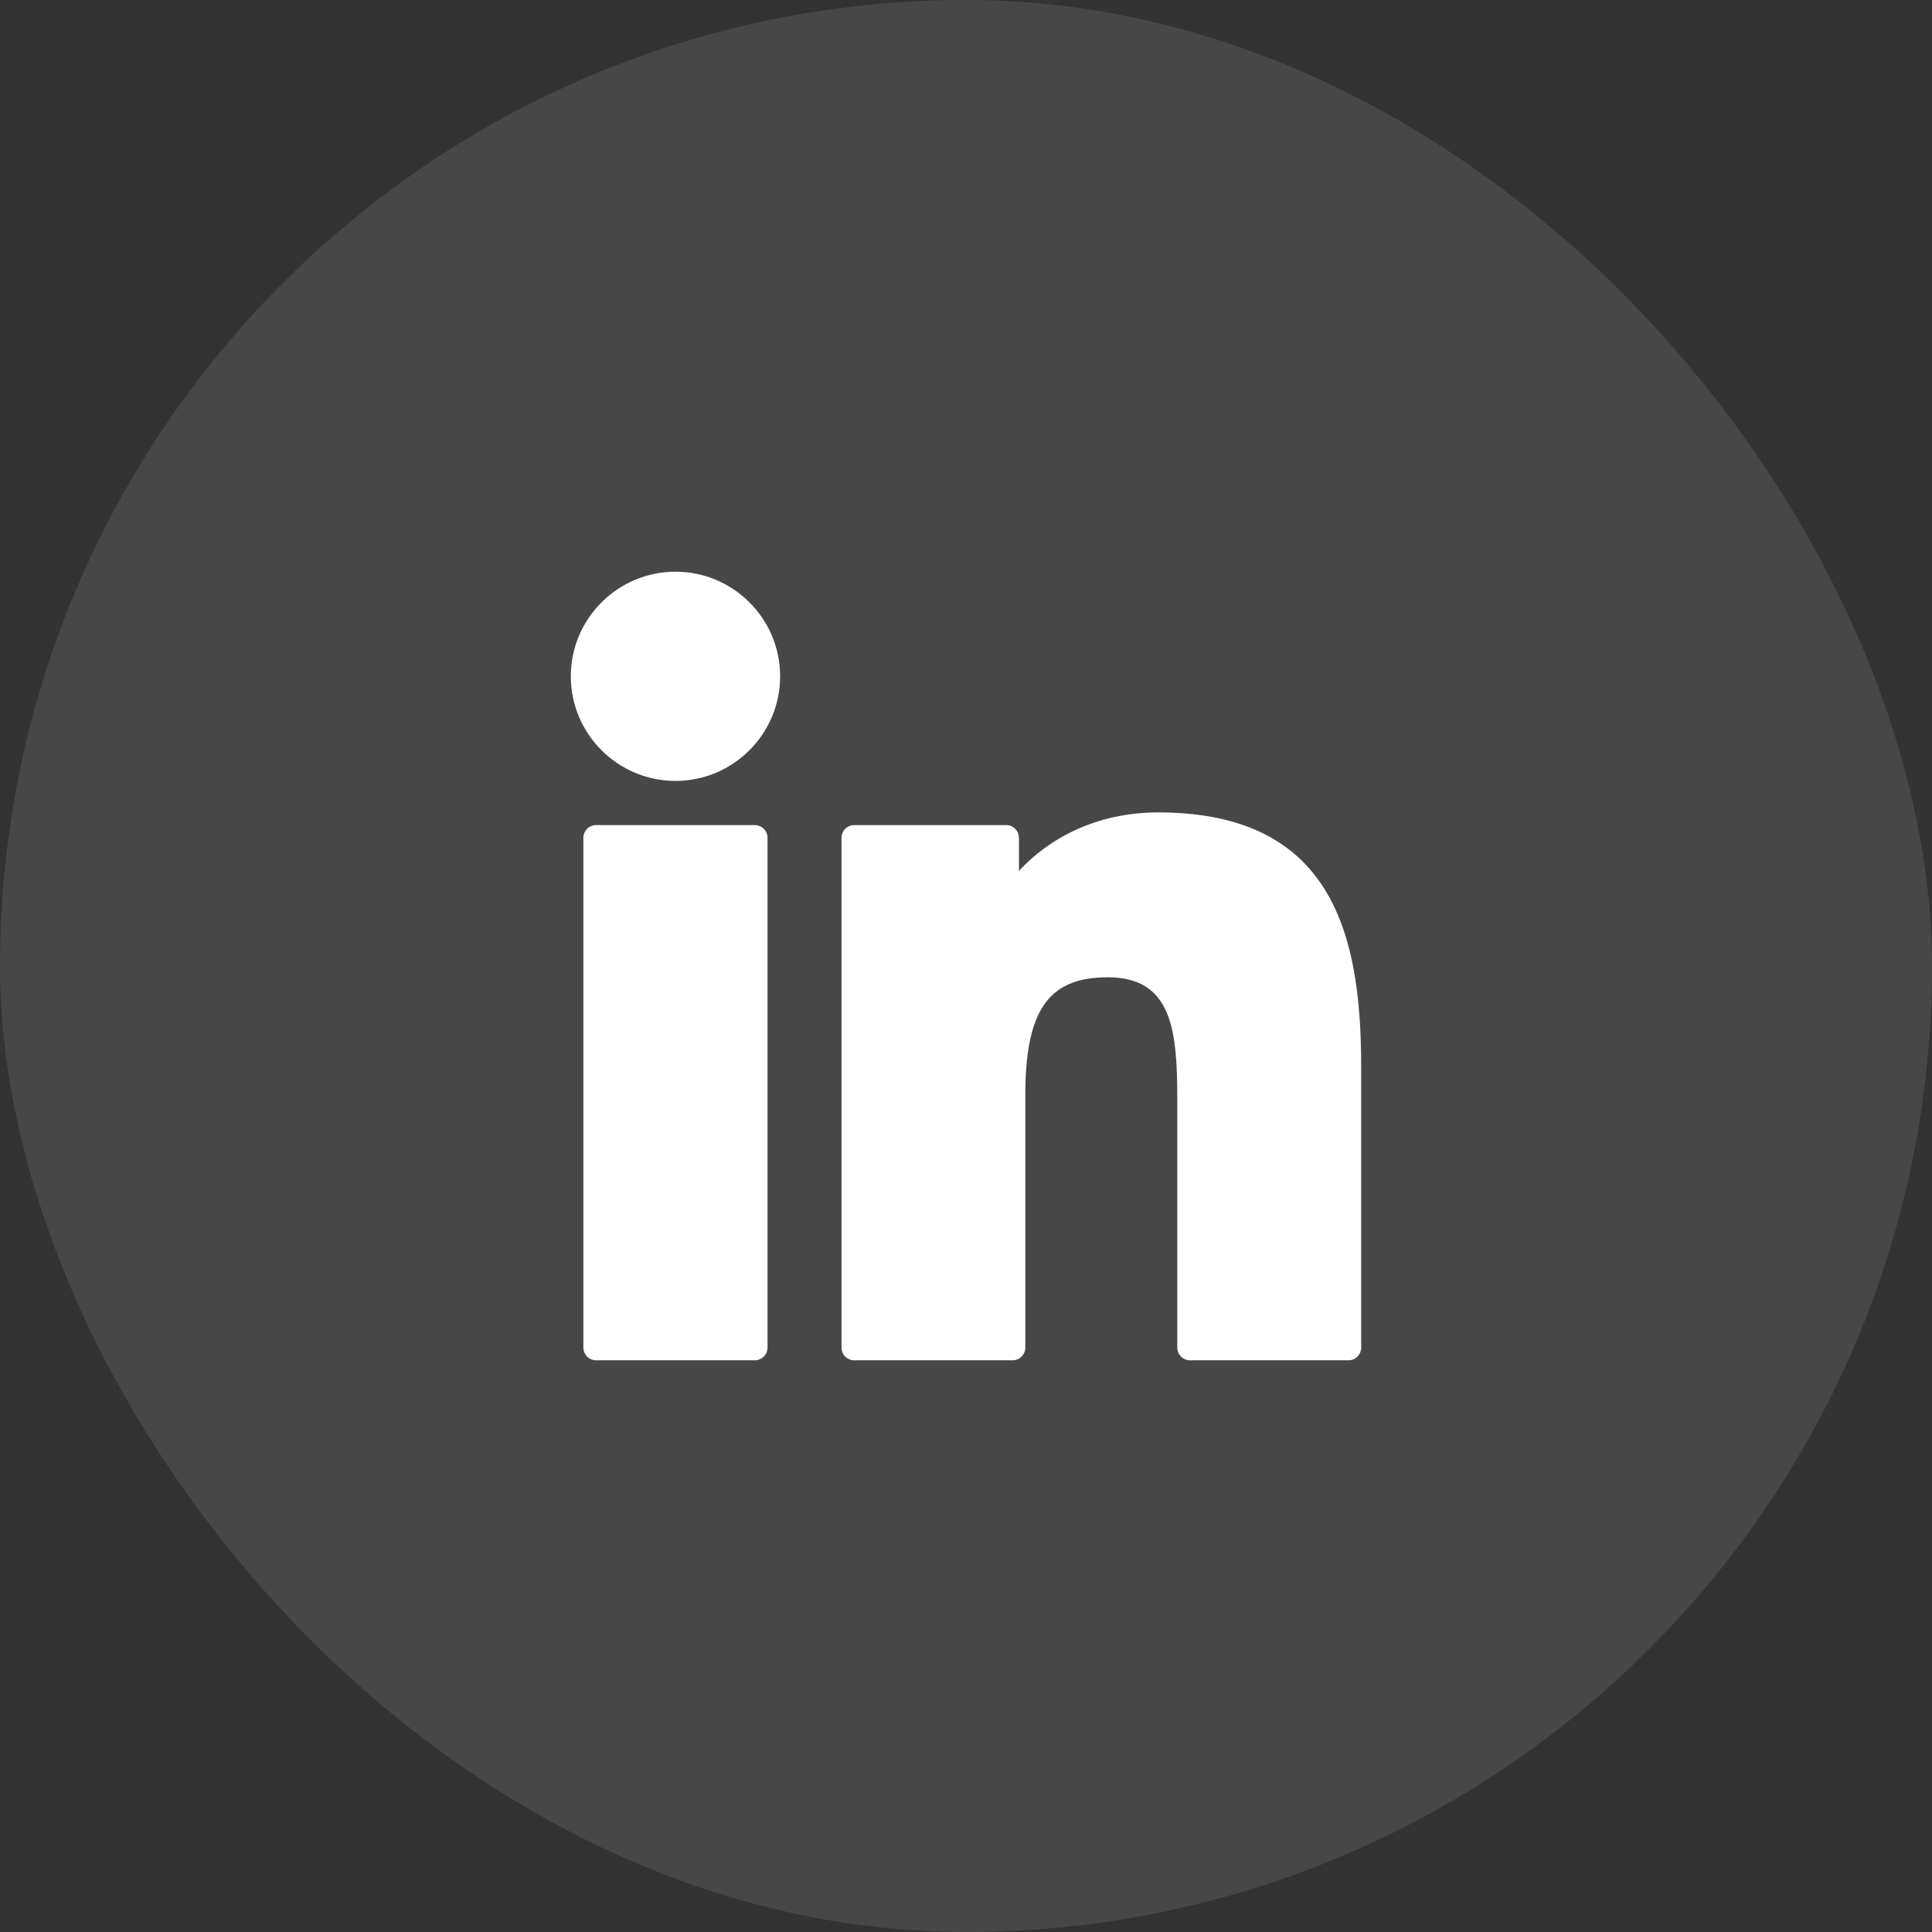
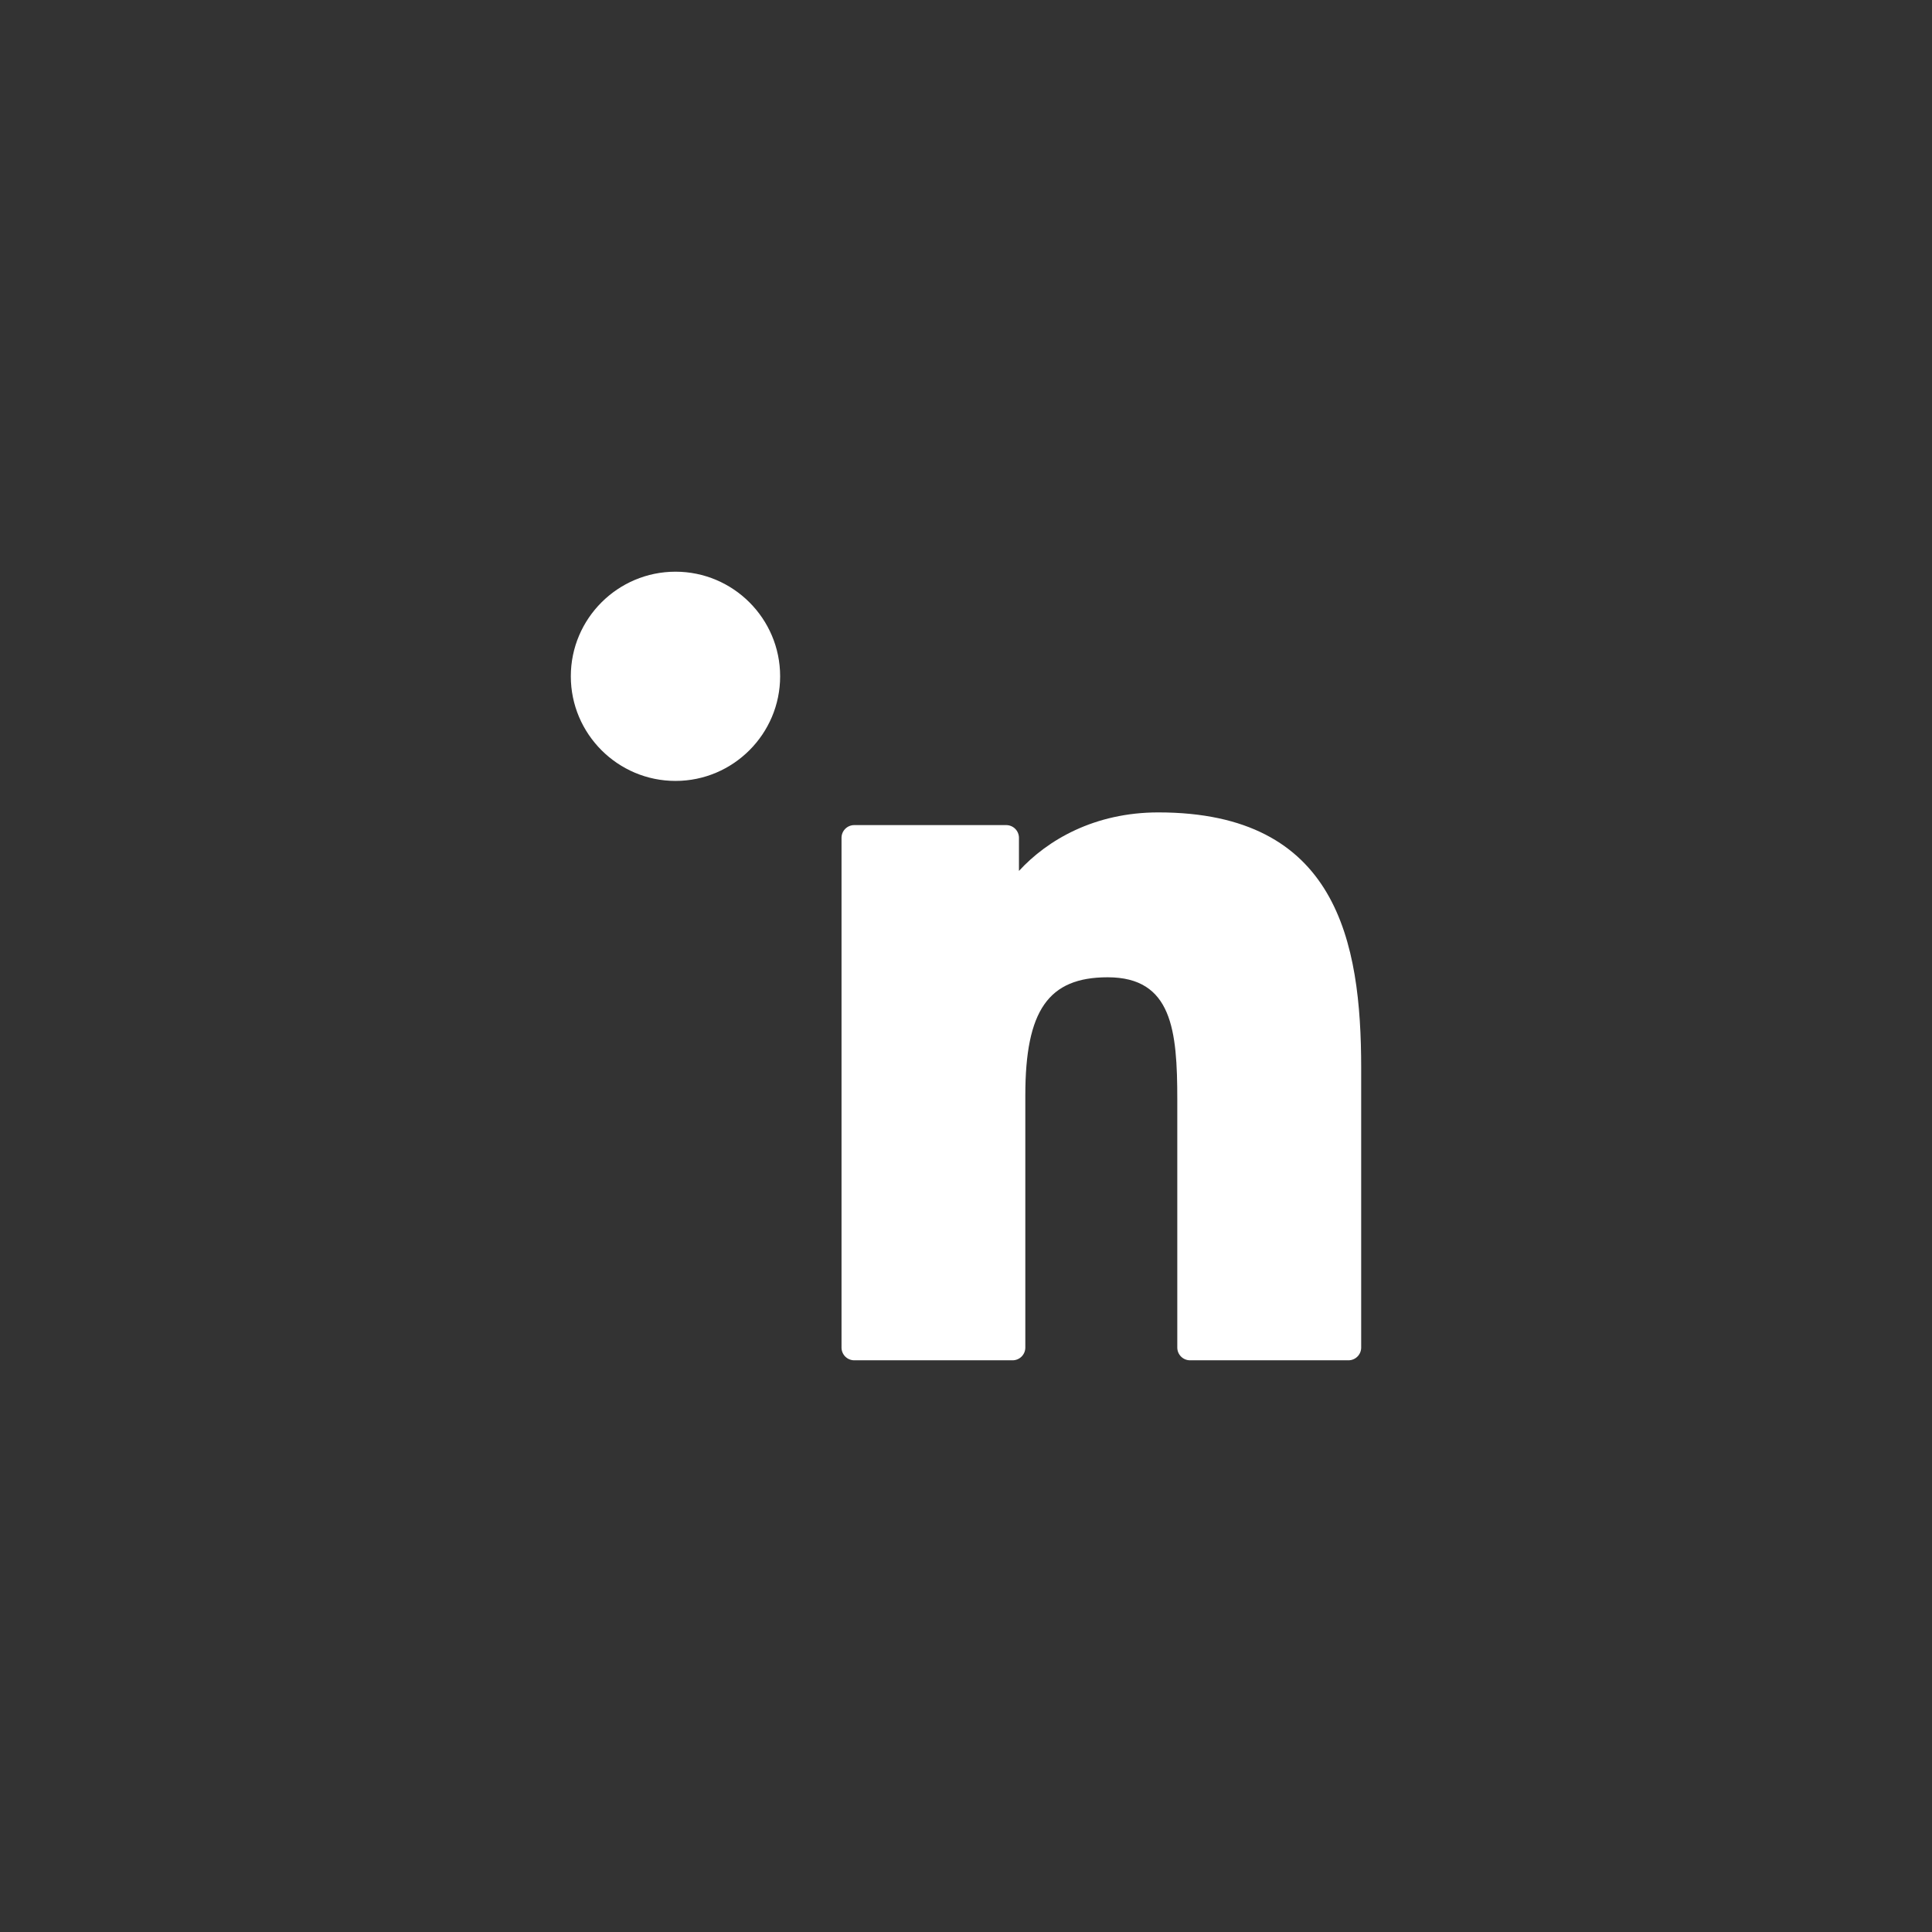
<svg xmlns="http://www.w3.org/2000/svg" width="44" height="44" viewBox="0 0 44 44" fill="none">
  <rect x="0" y="0" width="44" height="44" fill="#333333" stroke="none" />
-   <rect width="44" height="44" rx="22" fill="white" fill-opacity="0.1" />
  <g clip-path="url(#clip0_15_2458)">
-     <path d="M17.19 18.791H13.576C13.416 18.791 13.286 18.921 13.286 19.081V30.69C13.286 30.85 13.416 30.98 13.576 30.98H17.19C17.35 30.98 17.48 30.85 17.48 30.69V19.081C17.48 18.921 17.35 18.791 17.19 18.791Z" fill="white" />
    <path d="M15.384 13.02C14.07 13.02 13 14.088 13 15.402C13 16.716 14.07 17.785 15.384 17.785C16.698 17.785 17.767 16.715 17.767 15.402C17.767 14.088 16.698 13.02 15.384 13.02Z" fill="white" />
    <path d="M26.381 18.502C24.93 18.502 23.857 19.126 23.206 19.835V19.081C23.206 18.921 23.076 18.791 22.916 18.791H19.455C19.295 18.791 19.165 18.921 19.165 19.081V30.69C19.165 30.85 19.295 30.98 19.455 30.98H23.061C23.221 30.98 23.351 30.85 23.351 30.69V24.946C23.351 23.011 23.877 22.257 25.226 22.257C26.696 22.257 26.812 23.465 26.812 25.046V30.69C26.812 30.85 26.942 30.98 27.103 30.98H30.71C30.87 30.98 31 30.85 31 30.69V24.322C31 21.444 30.451 18.502 26.381 18.502Z" fill="white" />
  </g>
  <defs>
    <clipPath id="clip0_15_2458">
      <rect width="18" height="18" fill="white" transform="translate(13 13)" />
    </clipPath>
  </defs>
</svg>